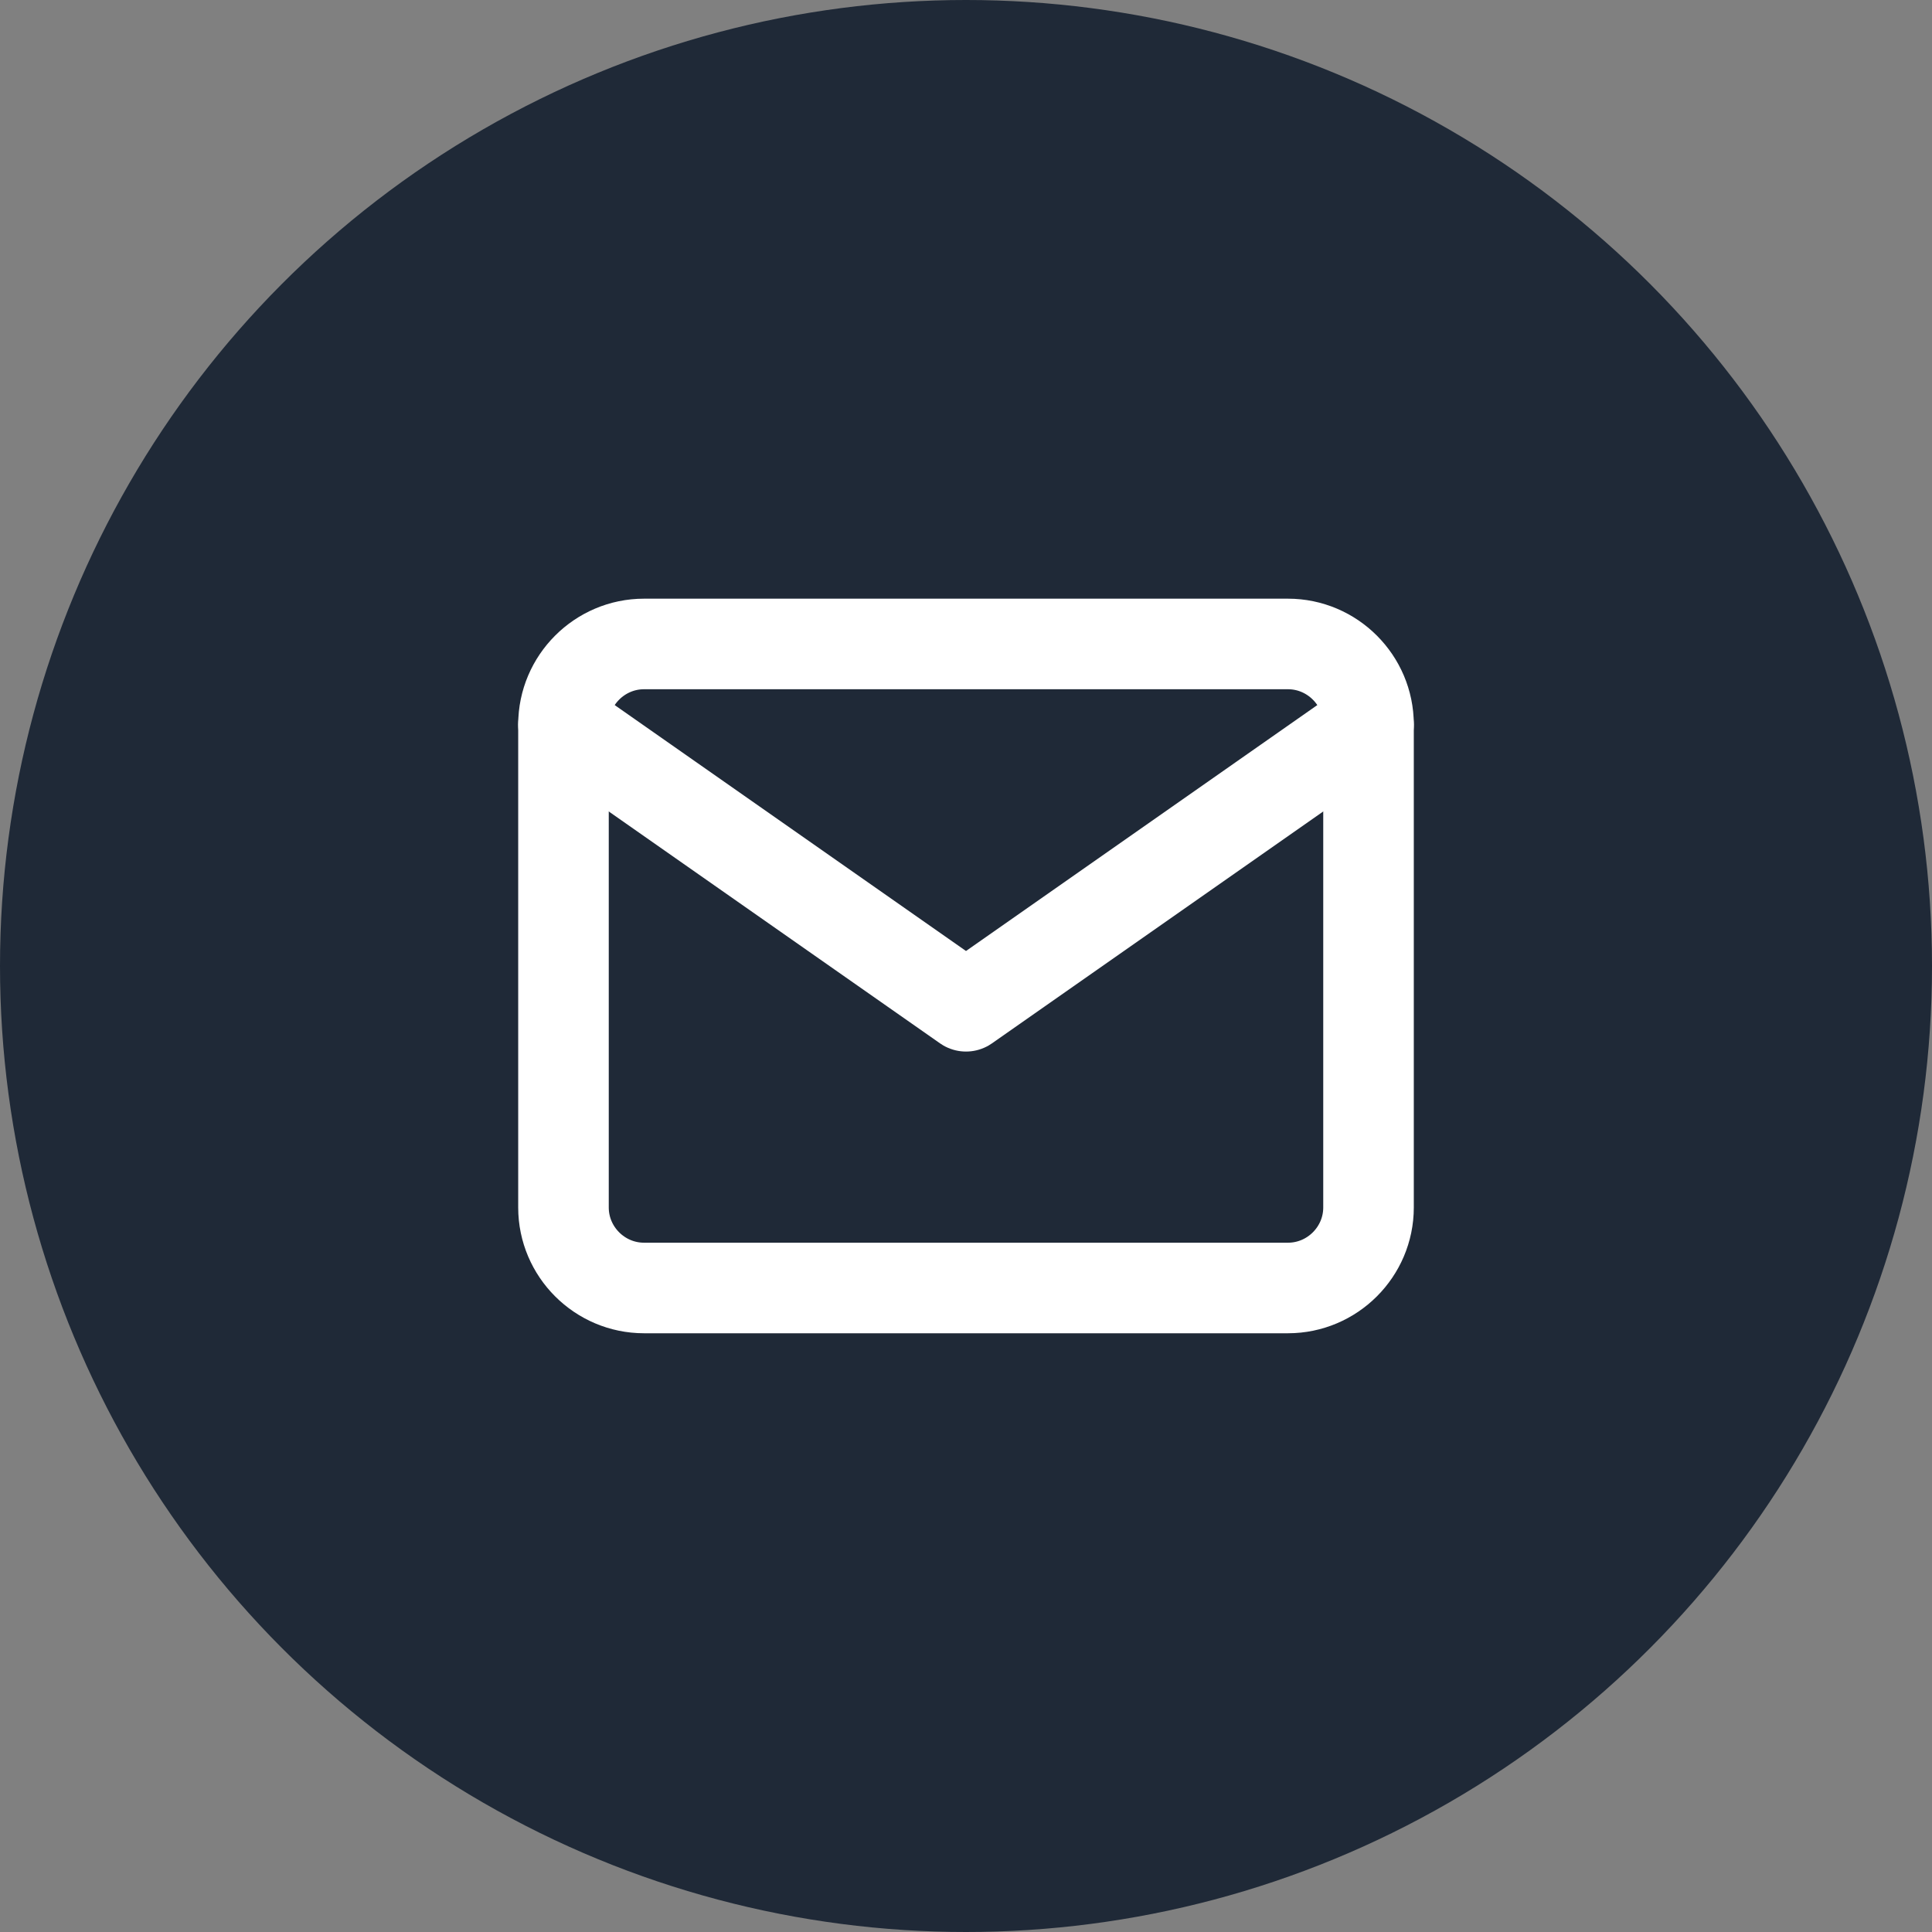
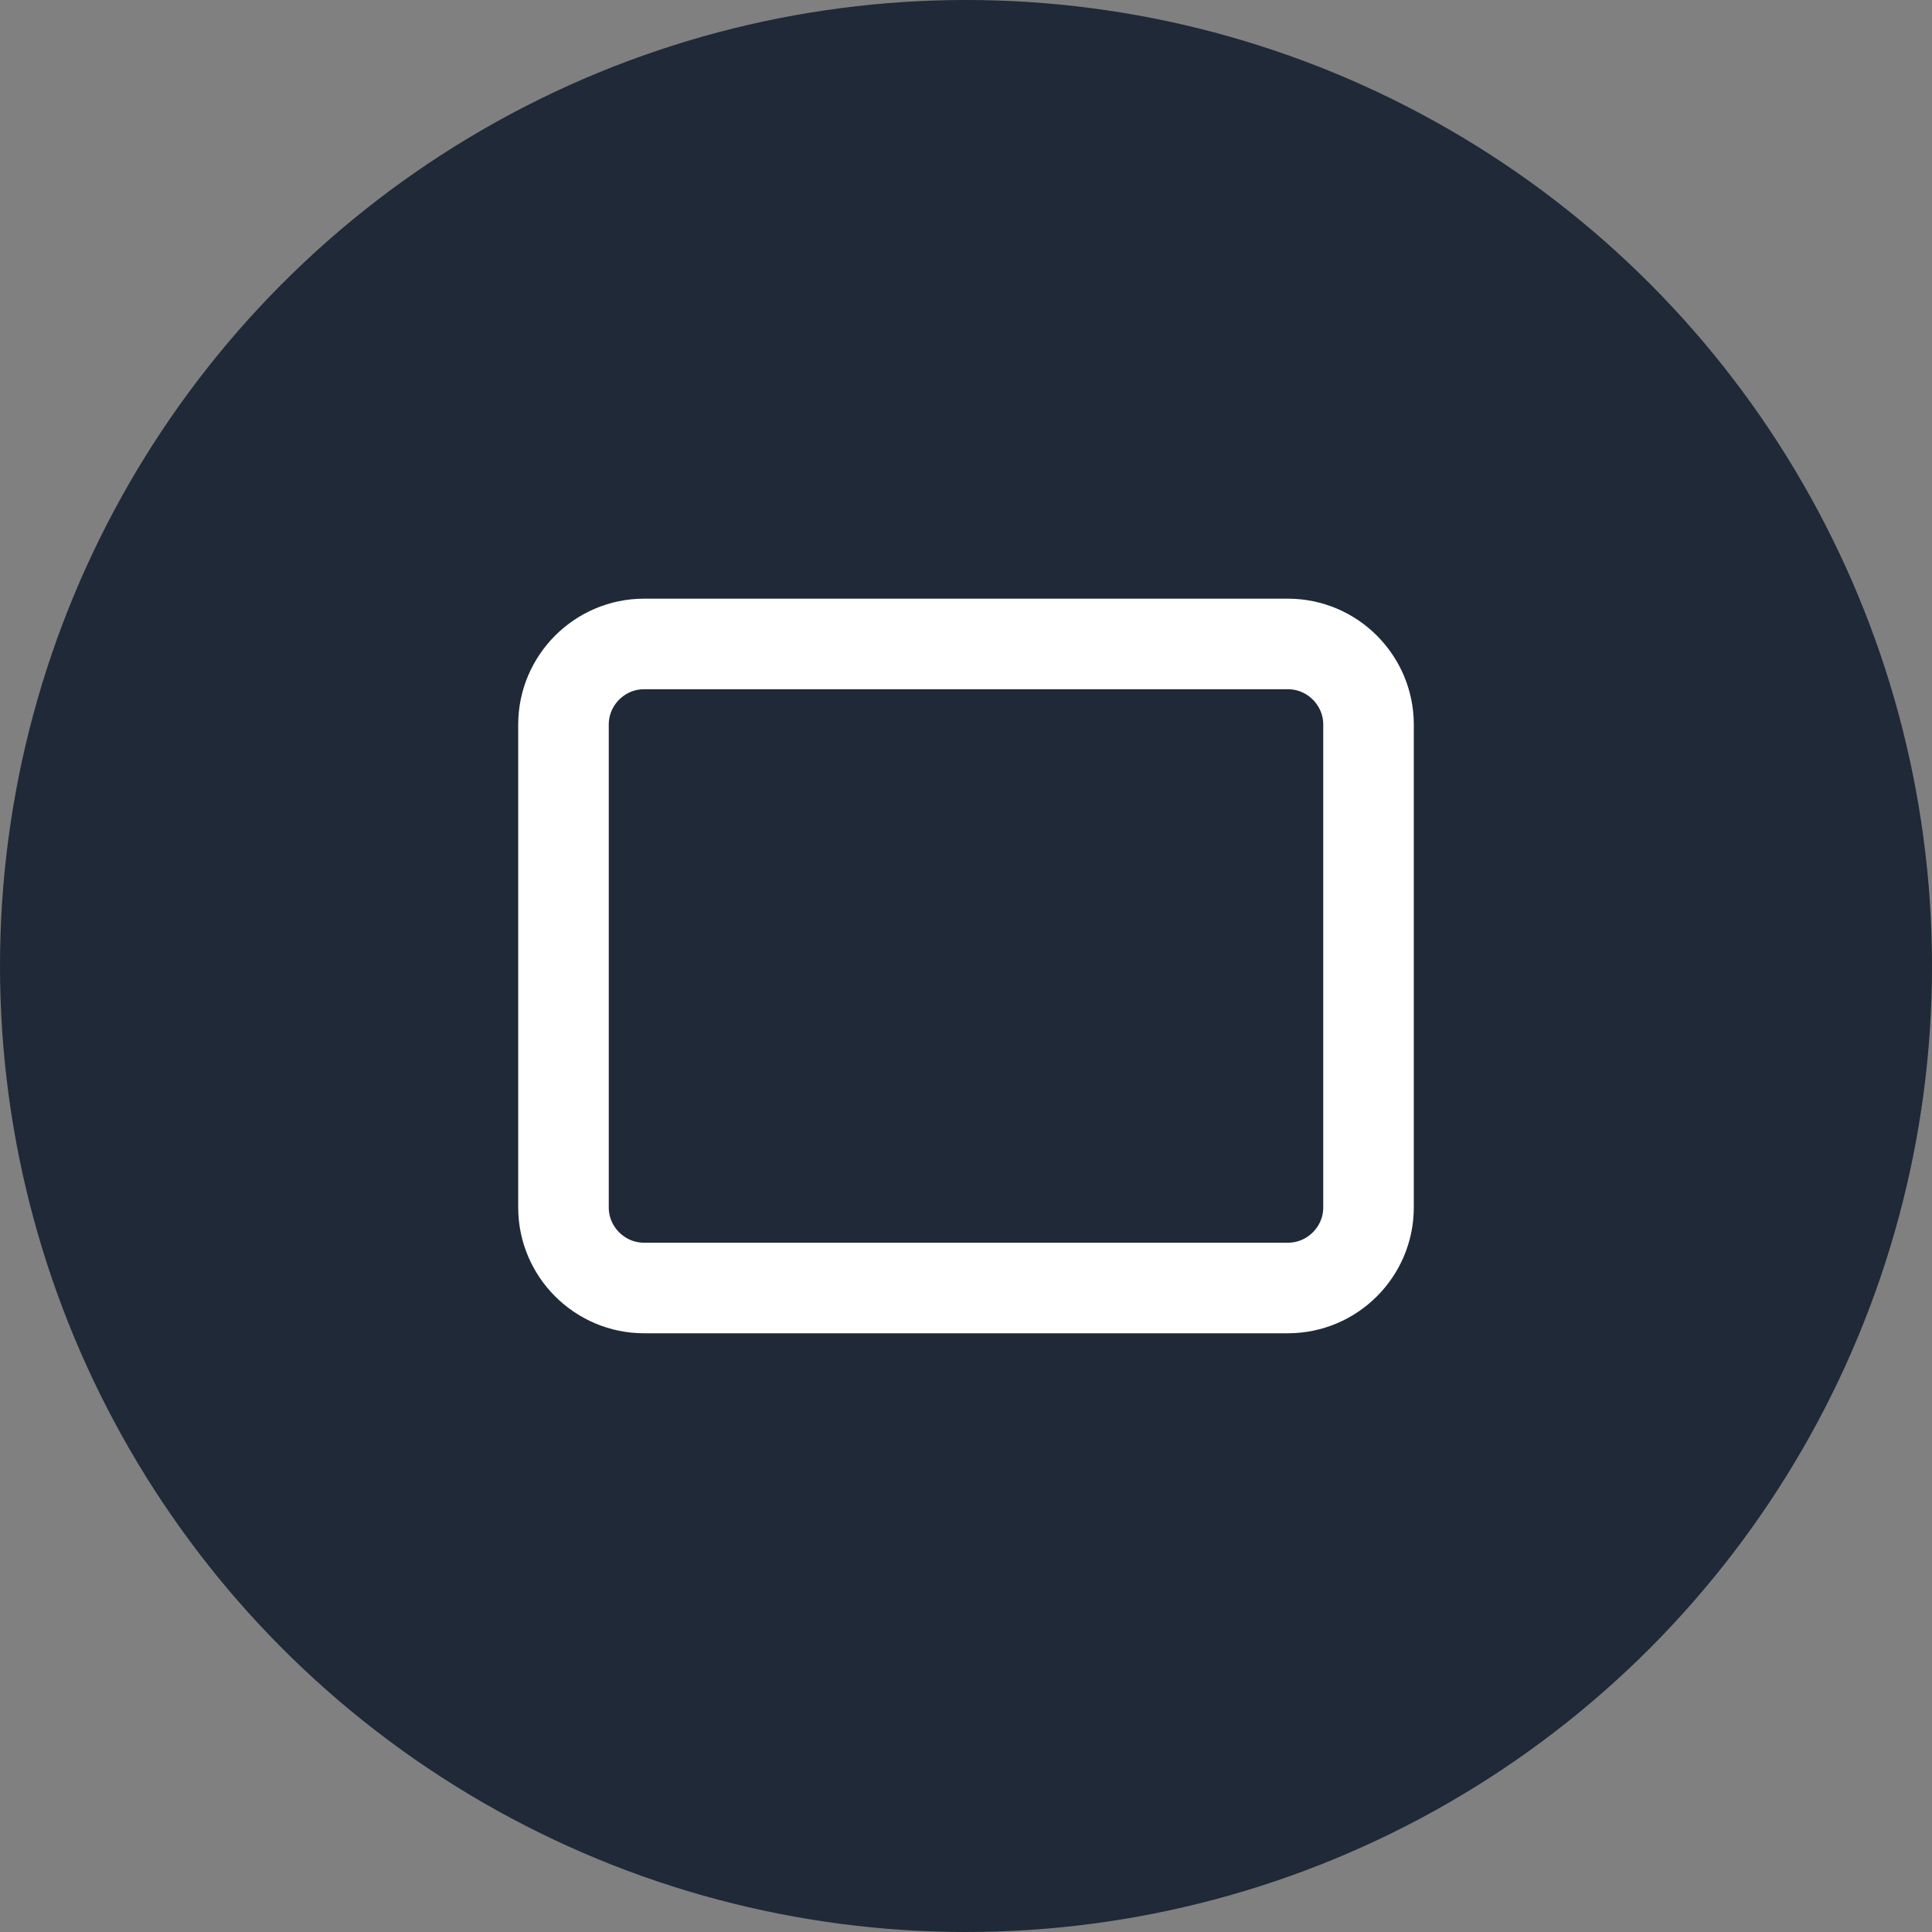
<svg xmlns="http://www.w3.org/2000/svg" width="32" height="32" viewBox="0 0 32 32" fill="none">
  <rect x="0" y="0" width="32" height="32" fill="#808080" stroke="none" />
  <circle cx="16" cy="16" r="16" fill="#1F2937" />
  <path d="M10.667 10.666H21.333C22.067 10.666 22.667 11.267 22.667 12V20C22.667 20.733 22.067 21.333 21.333 21.333H10.667C9.933 21.333 9.333 20.733 9.333 20V12C9.333 11.267 9.933 10.666 10.667 10.666Z" stroke="white" stroke-width="1.5" stroke-linecap="round" stroke-linejoin="round" />
-   <path d="M22.667 12L16 16.667L9.333 12" stroke="white" stroke-width="1.5" stroke-linecap="round" stroke-linejoin="round" />
</svg>